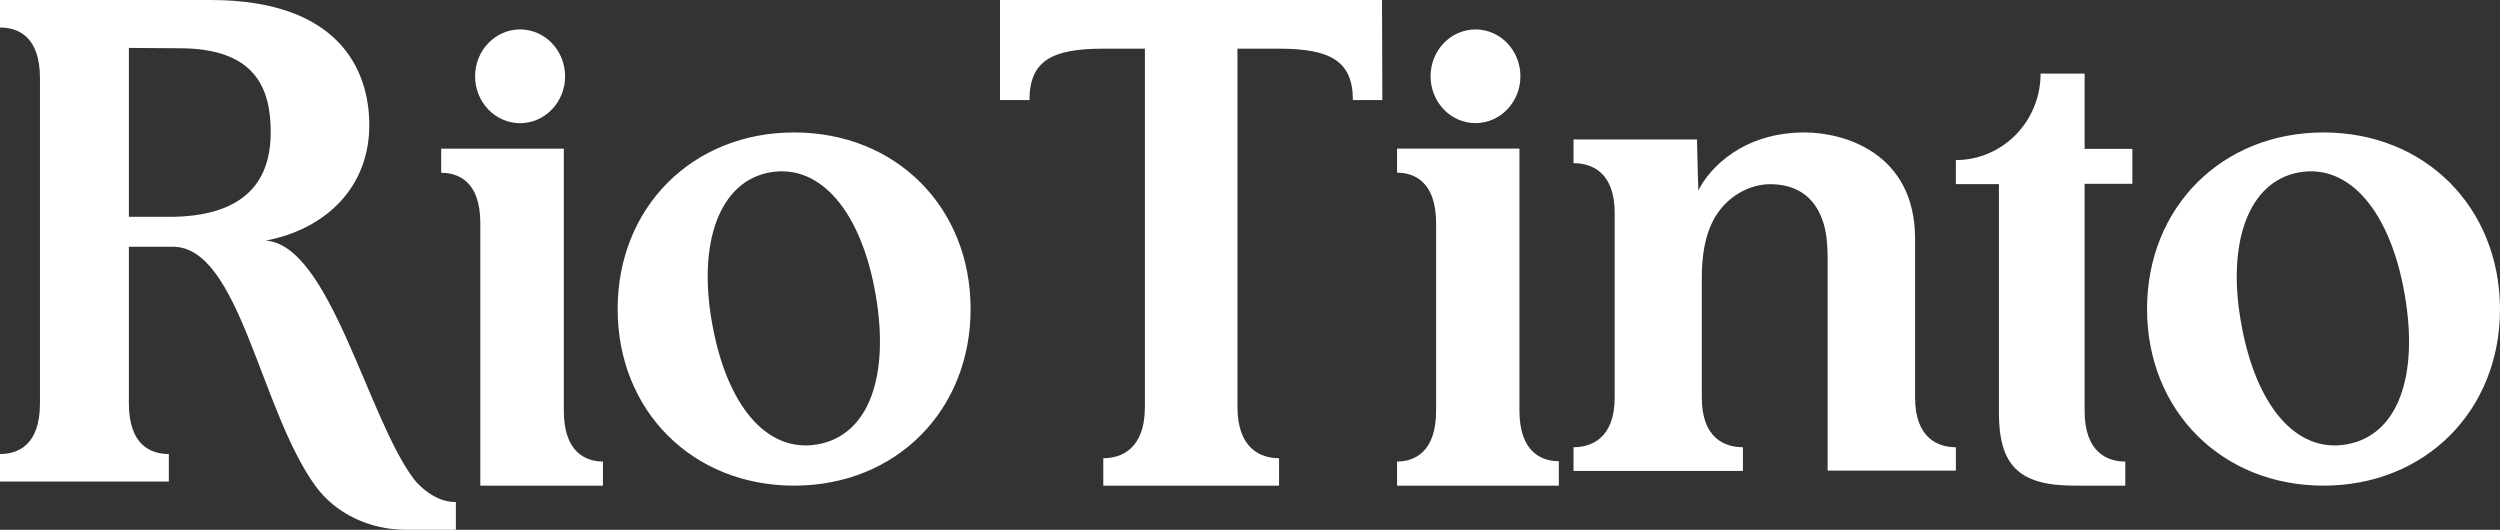
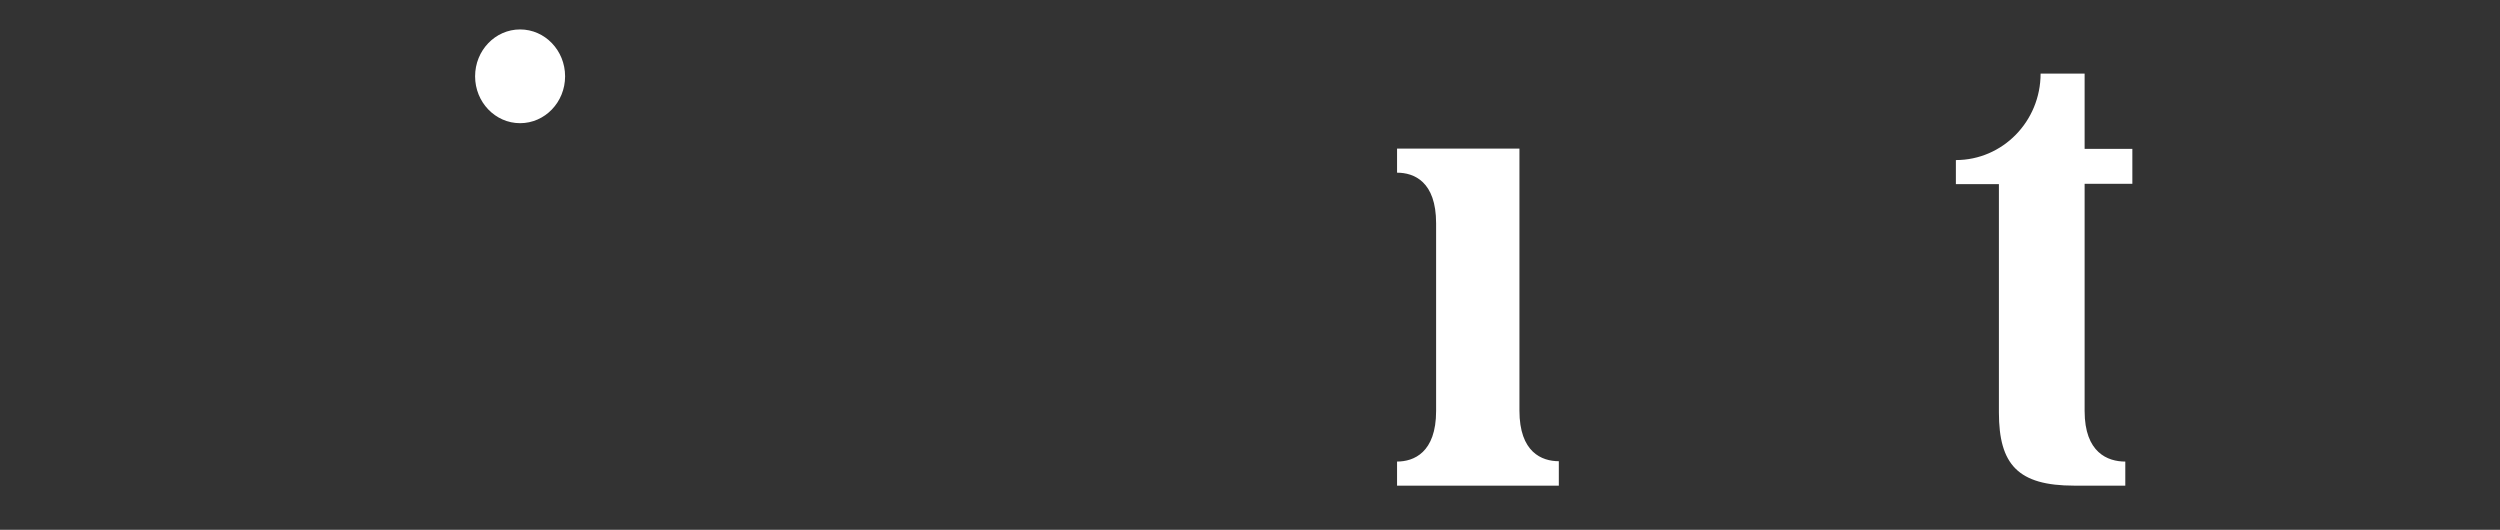
<svg xmlns="http://www.w3.org/2000/svg" width="151px" height="32px" viewBox="0 0 151 32" version="1.1">
  <rect x="0" y="0" width="151" height="32" fill="#333333" stroke="none" />
  <title>logo-rio-tinto</title>
  <g id="Page-1" stroke="none" stroke-width="1" fill="none" fill-rule="evenodd">
    <g id="logo-rio-tinto" fill="#FFFFFF" fill-rule="nonzero">
      <ellipse id="Oval" cx="31.414" cy="4.609" rx="2.718" ry="2.831" />
-       <path d="M34.054,24.819 L34.054,8.98 L26.647,8.98 L26.647,10.436 C27.671,10.436 29.011,10.949 29.011,13.473 L29.011,29.333 L36.418,29.333 L36.418,27.877 C35.413,27.877 34.054,27.343 34.054,24.819 Z M115.671,24.009 L115.671,14.432 C115.671,9.19 111.321,8 109.001,8 C105.273,8 103.243,10.157 102.58,11.508 C102.58,11.508 102.498,8.907 102.498,8.423 L95.041,8.423 L95.041,9.855 C96.118,9.855 97.527,10.379 97.527,12.859 L97.527,24.009 C97.527,26.489 96.097,27.013 95.041,27.013 L95.041,28.444 L102.788,28.444 L105.273,28.444 L105.273,27.013 C104.196,27.013 102.788,26.489 102.788,24.009 L102.788,16.771 C102.788,15.339 103.015,14.21 103.471,13.323 C104.258,11.831 105.708,11.125 106.909,11.125 C108.38,11.125 109.519,11.77 110.058,13.242 C110.306,13.887 110.389,14.694 110.389,15.662 L110.389,28.424 L118.135,28.424 L118.135,27.013 C117.079,27.013 115.671,26.489 115.671,24.009 Z M47.965,8 C41.827,8 37.306,12.518 37.306,18.667 C37.306,24.815 41.827,29.333 47.965,29.333 C54.103,29.333 58.624,24.815 58.624,18.667 C58.624,12.518 54.124,8 47.965,8 Z M49.396,26.837 C46.285,27.394 43.88,24.444 43.009,19.513 C42.138,14.664 43.444,10.971 46.492,10.414 C49.603,9.857 52.029,12.869 52.879,17.738 C53.75,22.669 52.506,26.28 49.396,26.837 Z M140.341,8 C134.203,8 129.682,12.518 129.682,18.667 C129.682,24.815 134.203,29.333 140.341,29.333 C146.479,29.333 151,24.815 151,18.667 C150.979,12.518 146.479,8 140.341,8 Z M141.751,26.837 C138.641,27.394 136.235,24.444 135.364,19.513 C134.493,14.664 135.8,10.971 138.848,10.414 C141.959,9.857 144.385,12.869 145.235,17.738 C146.106,22.669 144.862,26.28 141.751,26.837 Z M27.435,30.317 C26.369,30.317 25.383,29.434 25.001,28.942 C22.185,25.206 19.932,14.799 16.051,14.532 C19.691,13.835 22.306,11.31 22.306,7.554 C22.306,4.228 20.475,0 12.712,0 L0,0 L0,1.663 C1.066,1.663 2.414,2.176 2.414,4.721 L2.414,24.364 C2.414,26.91 1.066,27.423 0,27.423 L0,29.085 L10.198,29.085 L10.198,27.423 C9.132,27.423 7.784,26.91 7.784,24.364 L7.784,14.902 L10.439,14.902 C14.482,14.902 15.709,24.775 19.068,29.373 C20.274,31.015 22.306,32 24.538,32 L27.535,32 L27.535,30.337 C27.515,30.317 27.435,30.317 27.435,30.317 Z M10.439,13.096 C10.379,13.096 7.784,13.096 7.784,13.096 L7.784,2.894 C7.784,2.894 10.117,2.915 10.841,2.915 C15.427,2.915 16.352,5.337 16.352,7.985 C16.352,10.263 15.447,13.013 10.439,13.096 Z M83.473,0 L60.4,0 L60.4,6.045 L62.18,6.045 C62.18,3.664 63.541,2.94 66.639,2.94 L69.152,2.94 L69.152,24.572 C69.152,27.139 67.707,27.677 66.639,27.677 L66.639,29.333 L77.255,29.333 L77.255,27.677 C76.166,27.677 74.742,27.118 74.742,24.572 L74.742,2.94 L77.255,2.94 C80.353,2.94 81.714,3.685 81.714,6.045 L83.494,6.045 L83.473,0 Z" id="Shape" />
-       <ellipse id="Oval" cx="89.12" cy="4.607" rx="2.713" ry="2.829" />
      <path d="M91.774,24.802 L91.774,8.974 L84.382,8.974 L84.382,10.43 C85.405,10.43 86.741,10.963 86.741,13.485 L86.741,24.823 C86.741,27.345 85.385,27.878 84.382,27.878 L84.382,29.333 L94.153,29.333 L94.153,27.857 C93.131,27.857 91.774,27.324 91.774,24.802 Z M125.911,4.444 L123.252,4.444 C123.252,7.333 120.957,9.668 118.135,9.668 L118.135,11.122 L120.734,11.122 L120.734,24.909 C120.734,28.063 121.891,29.333 125.282,29.333 L128.368,29.333 L128.368,27.879 C127.312,27.879 125.911,27.346 125.911,24.827 C125.911,24.315 125.911,11.102 125.911,11.102 L128.794,11.102 L128.794,8.992 L125.911,8.992 L125.911,4.444 Z" id="Shape" />
    </g>
  </g>
</svg>